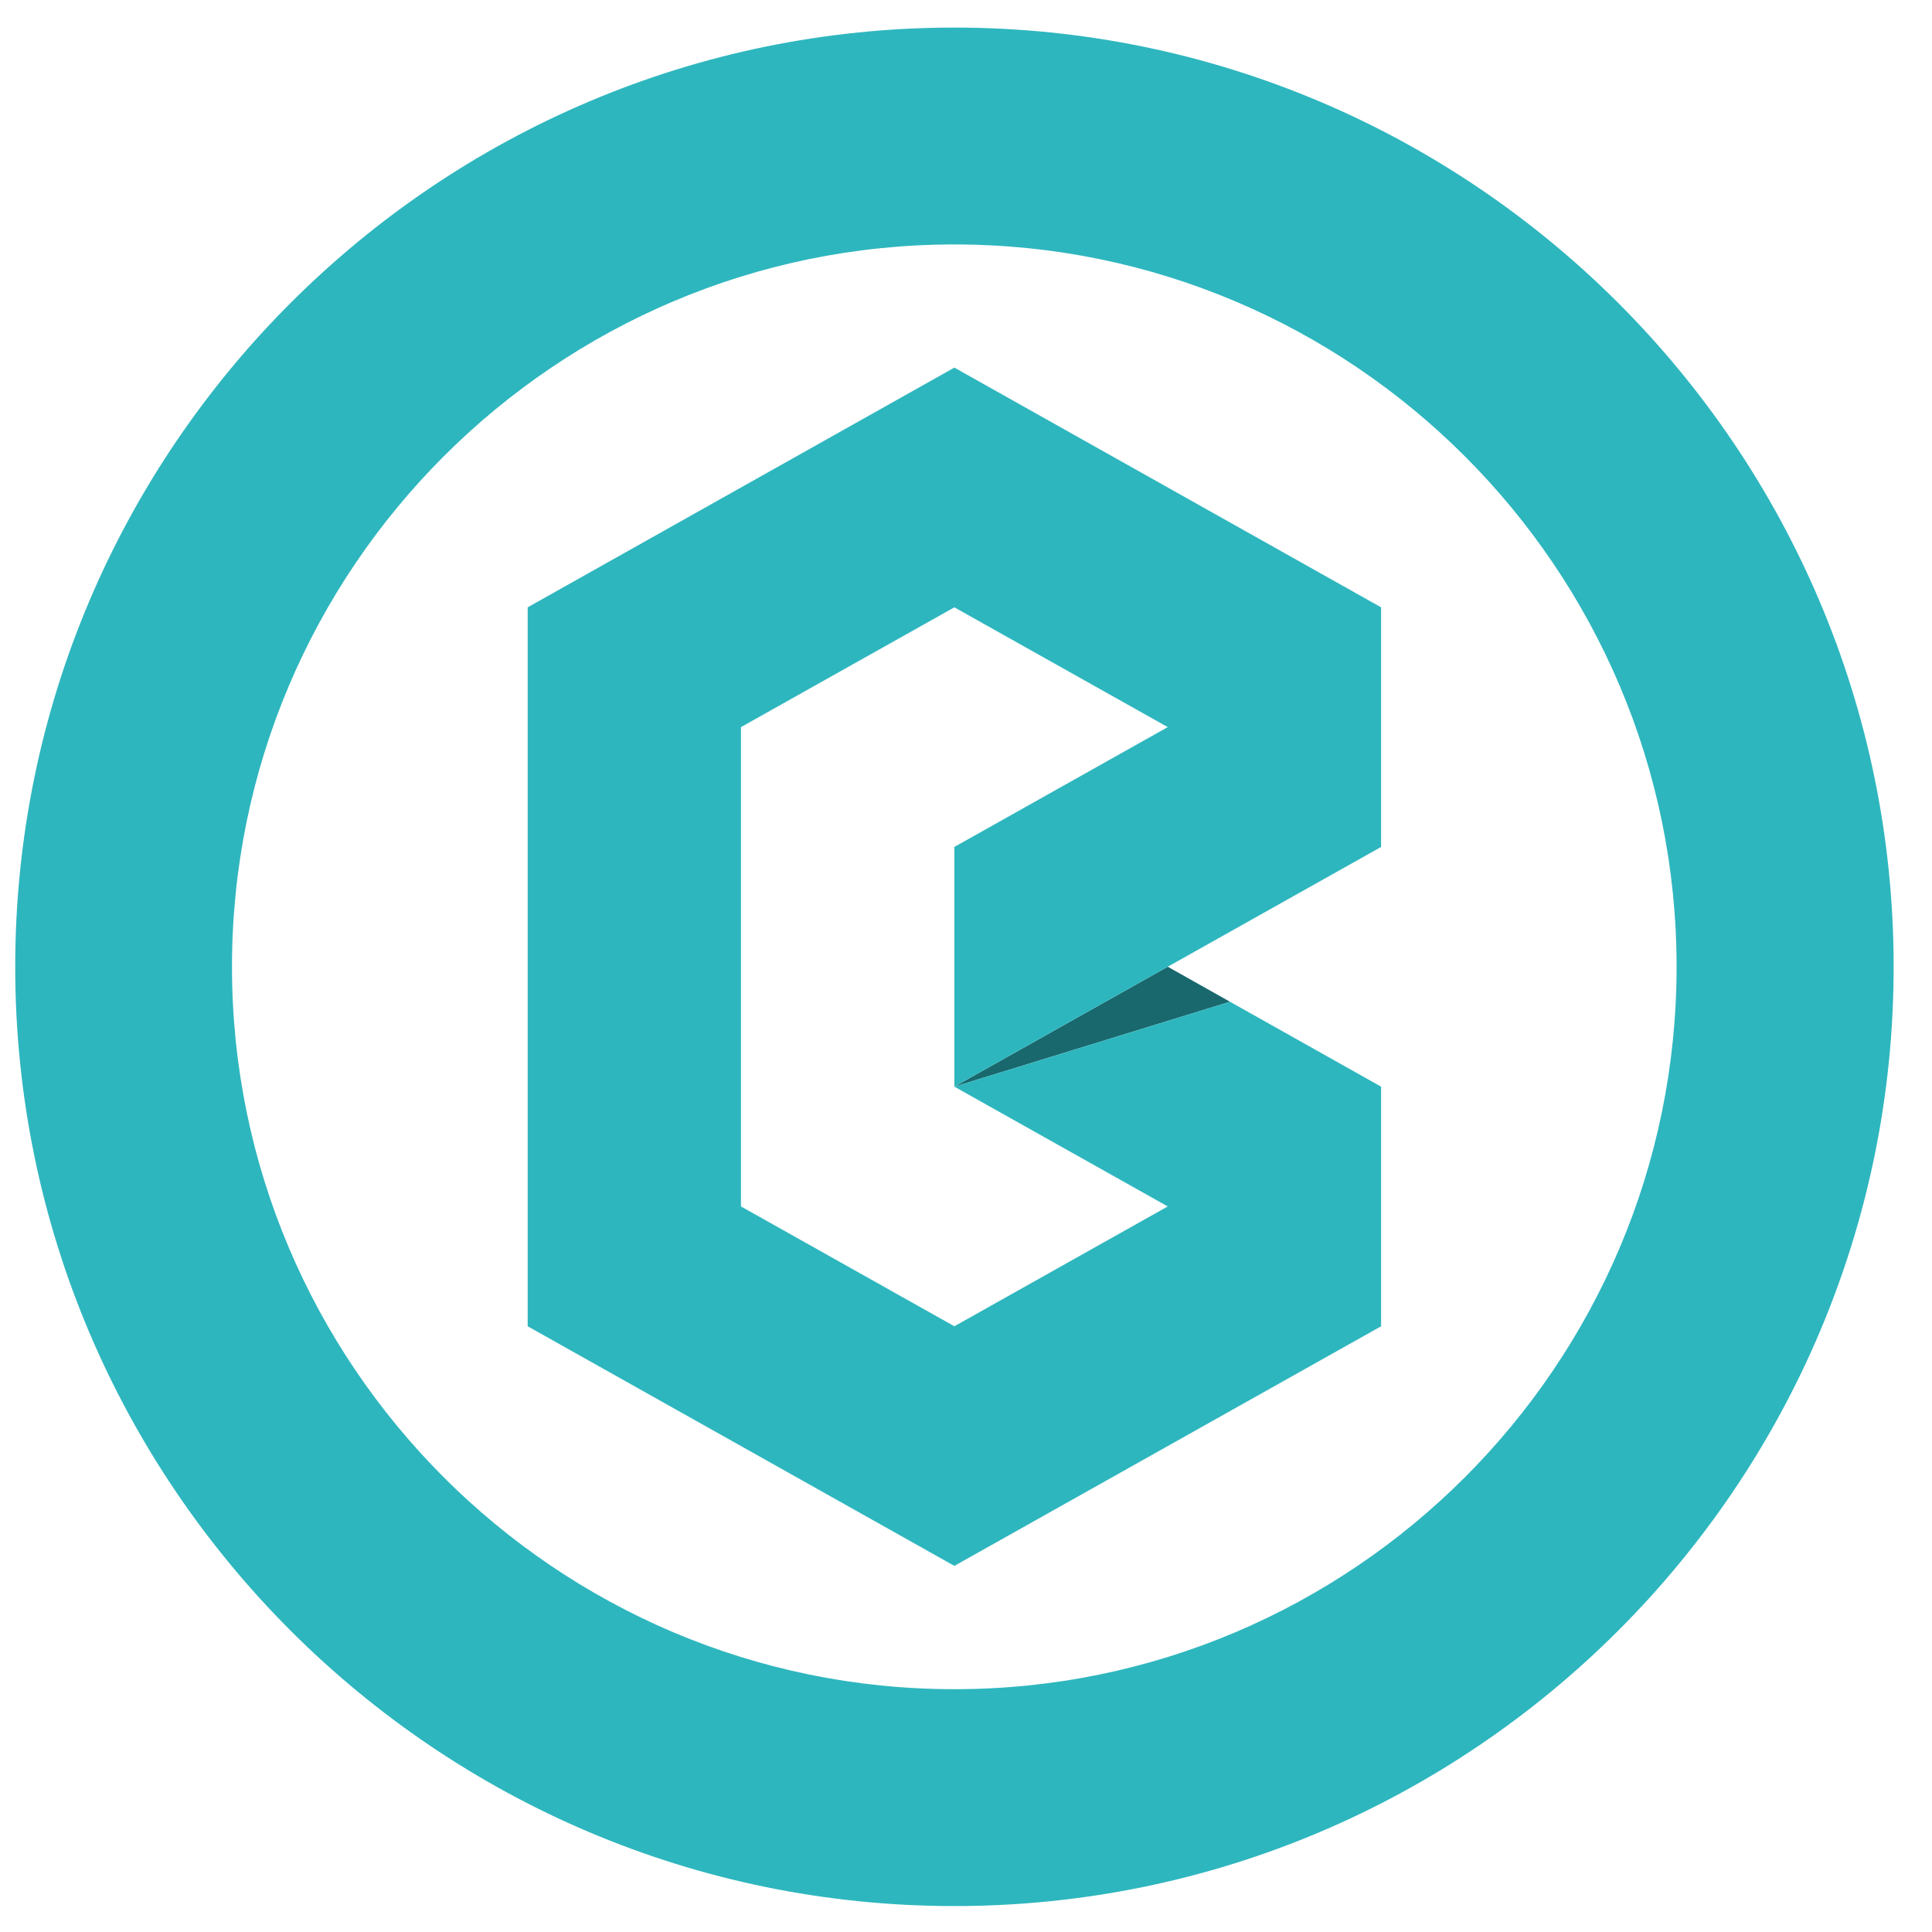
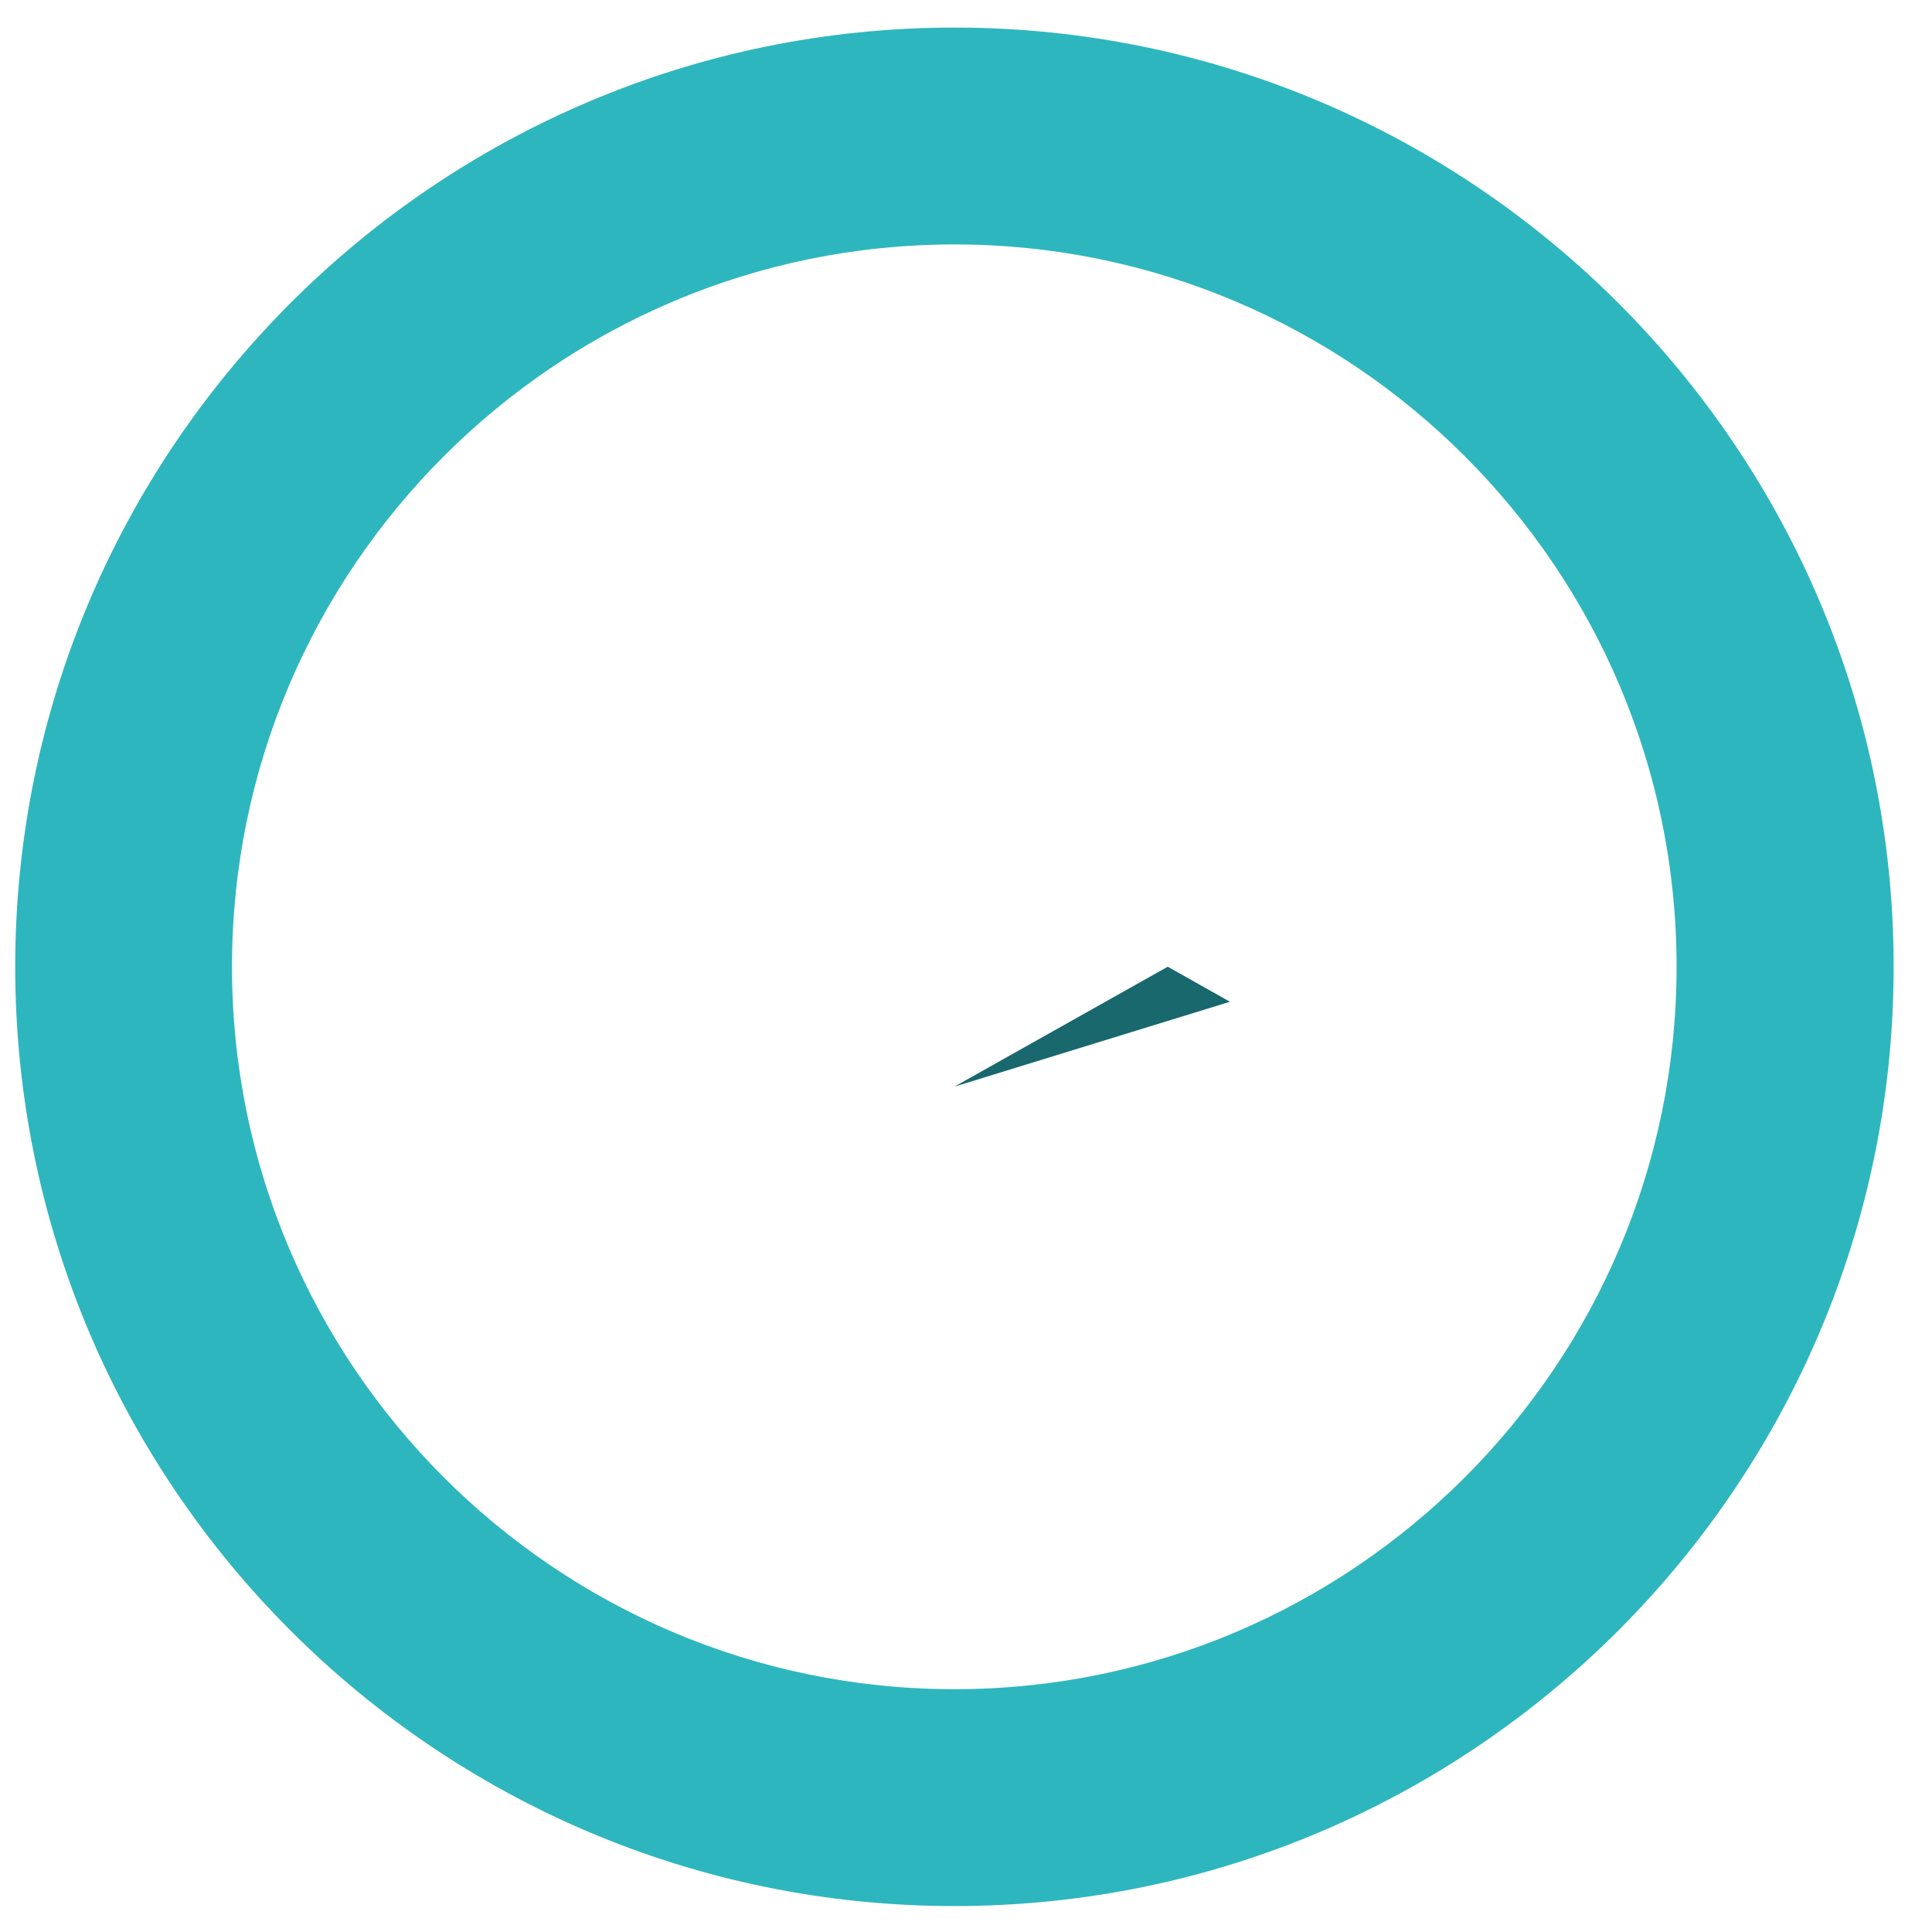
<svg xmlns="http://www.w3.org/2000/svg" width="40px" height="40px" viewBox="0 0 40 40" version="1.1">
  <title>BQ B Logo - Turquoise</title>
  <g id="BQ-B-Logo---Turquoise" stroke="none" stroke-width="1" fill="none" fill-rule="evenodd">
    <polygon id="Fill-20" fill="#18686E" points="25.465 20.74 24.177 20.015 19.759 22.498" />
    <path d="M19.759,34.973 C11.512,34.973 4.803,28.262 4.803,20.016 C4.803,11.77 11.512,5.061 19.759,5.061 C28.005,5.061 34.712,11.77 34.712,20.016 C34.712,28.262 28.005,34.973 19.759,34.973 M19.759,0.571 C9.037,0.571 0.315,9.293 0.315,20.016 C0.315,30.739 9.037,39.463 19.759,39.463 C30.482,39.463 39.206,30.739 39.206,20.016 C39.206,9.293 30.482,0.571 19.759,0.571" id="Fill-21" fill="#2EB6BE" />
-     <polygon id="Fill-22" fill="#2EB6BE" points="28.594 12.574 19.759 7.611 10.925 12.574 10.925 27.459 19.759 32.42 28.594 27.459 28.594 22.498 25.465 20.74 19.759 22.498 24.177 24.978 19.759 27.459 15.341 24.978 15.341 15.054 19.759 12.574 24.177 15.054 19.759 17.535 19.759 22.498 24.177 20.015 28.594 17.535" />
  </g>
</svg>